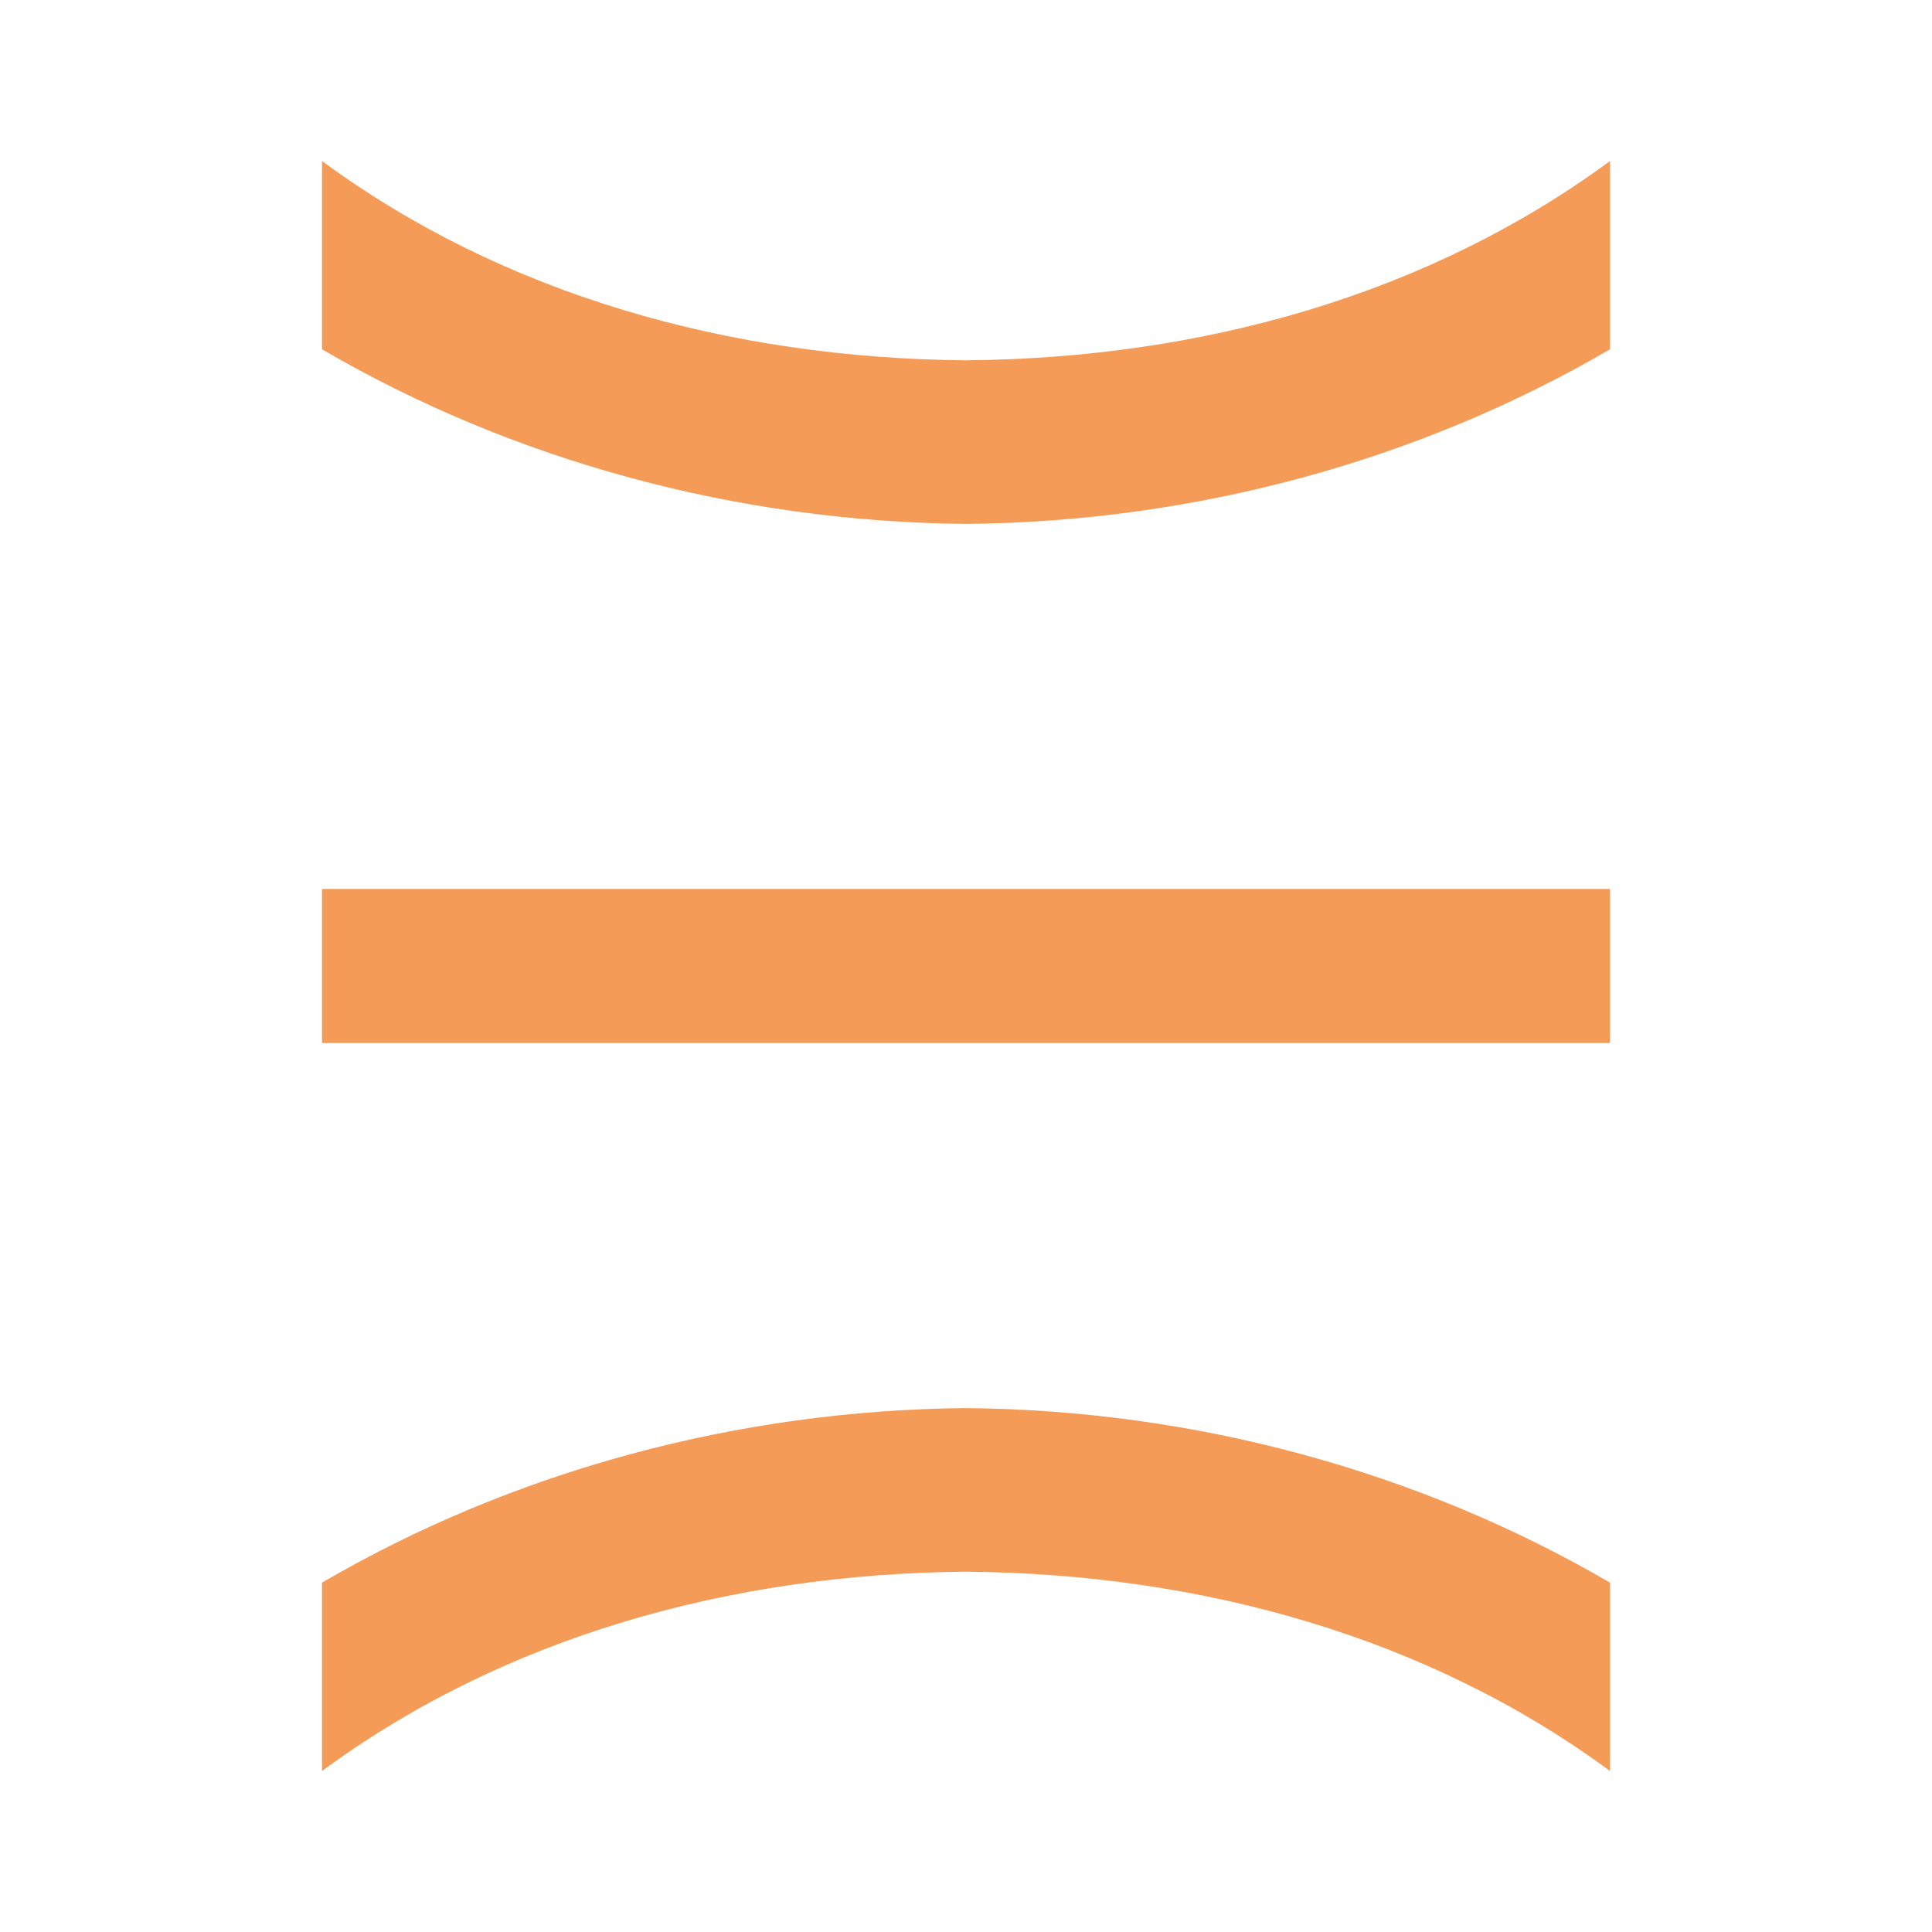
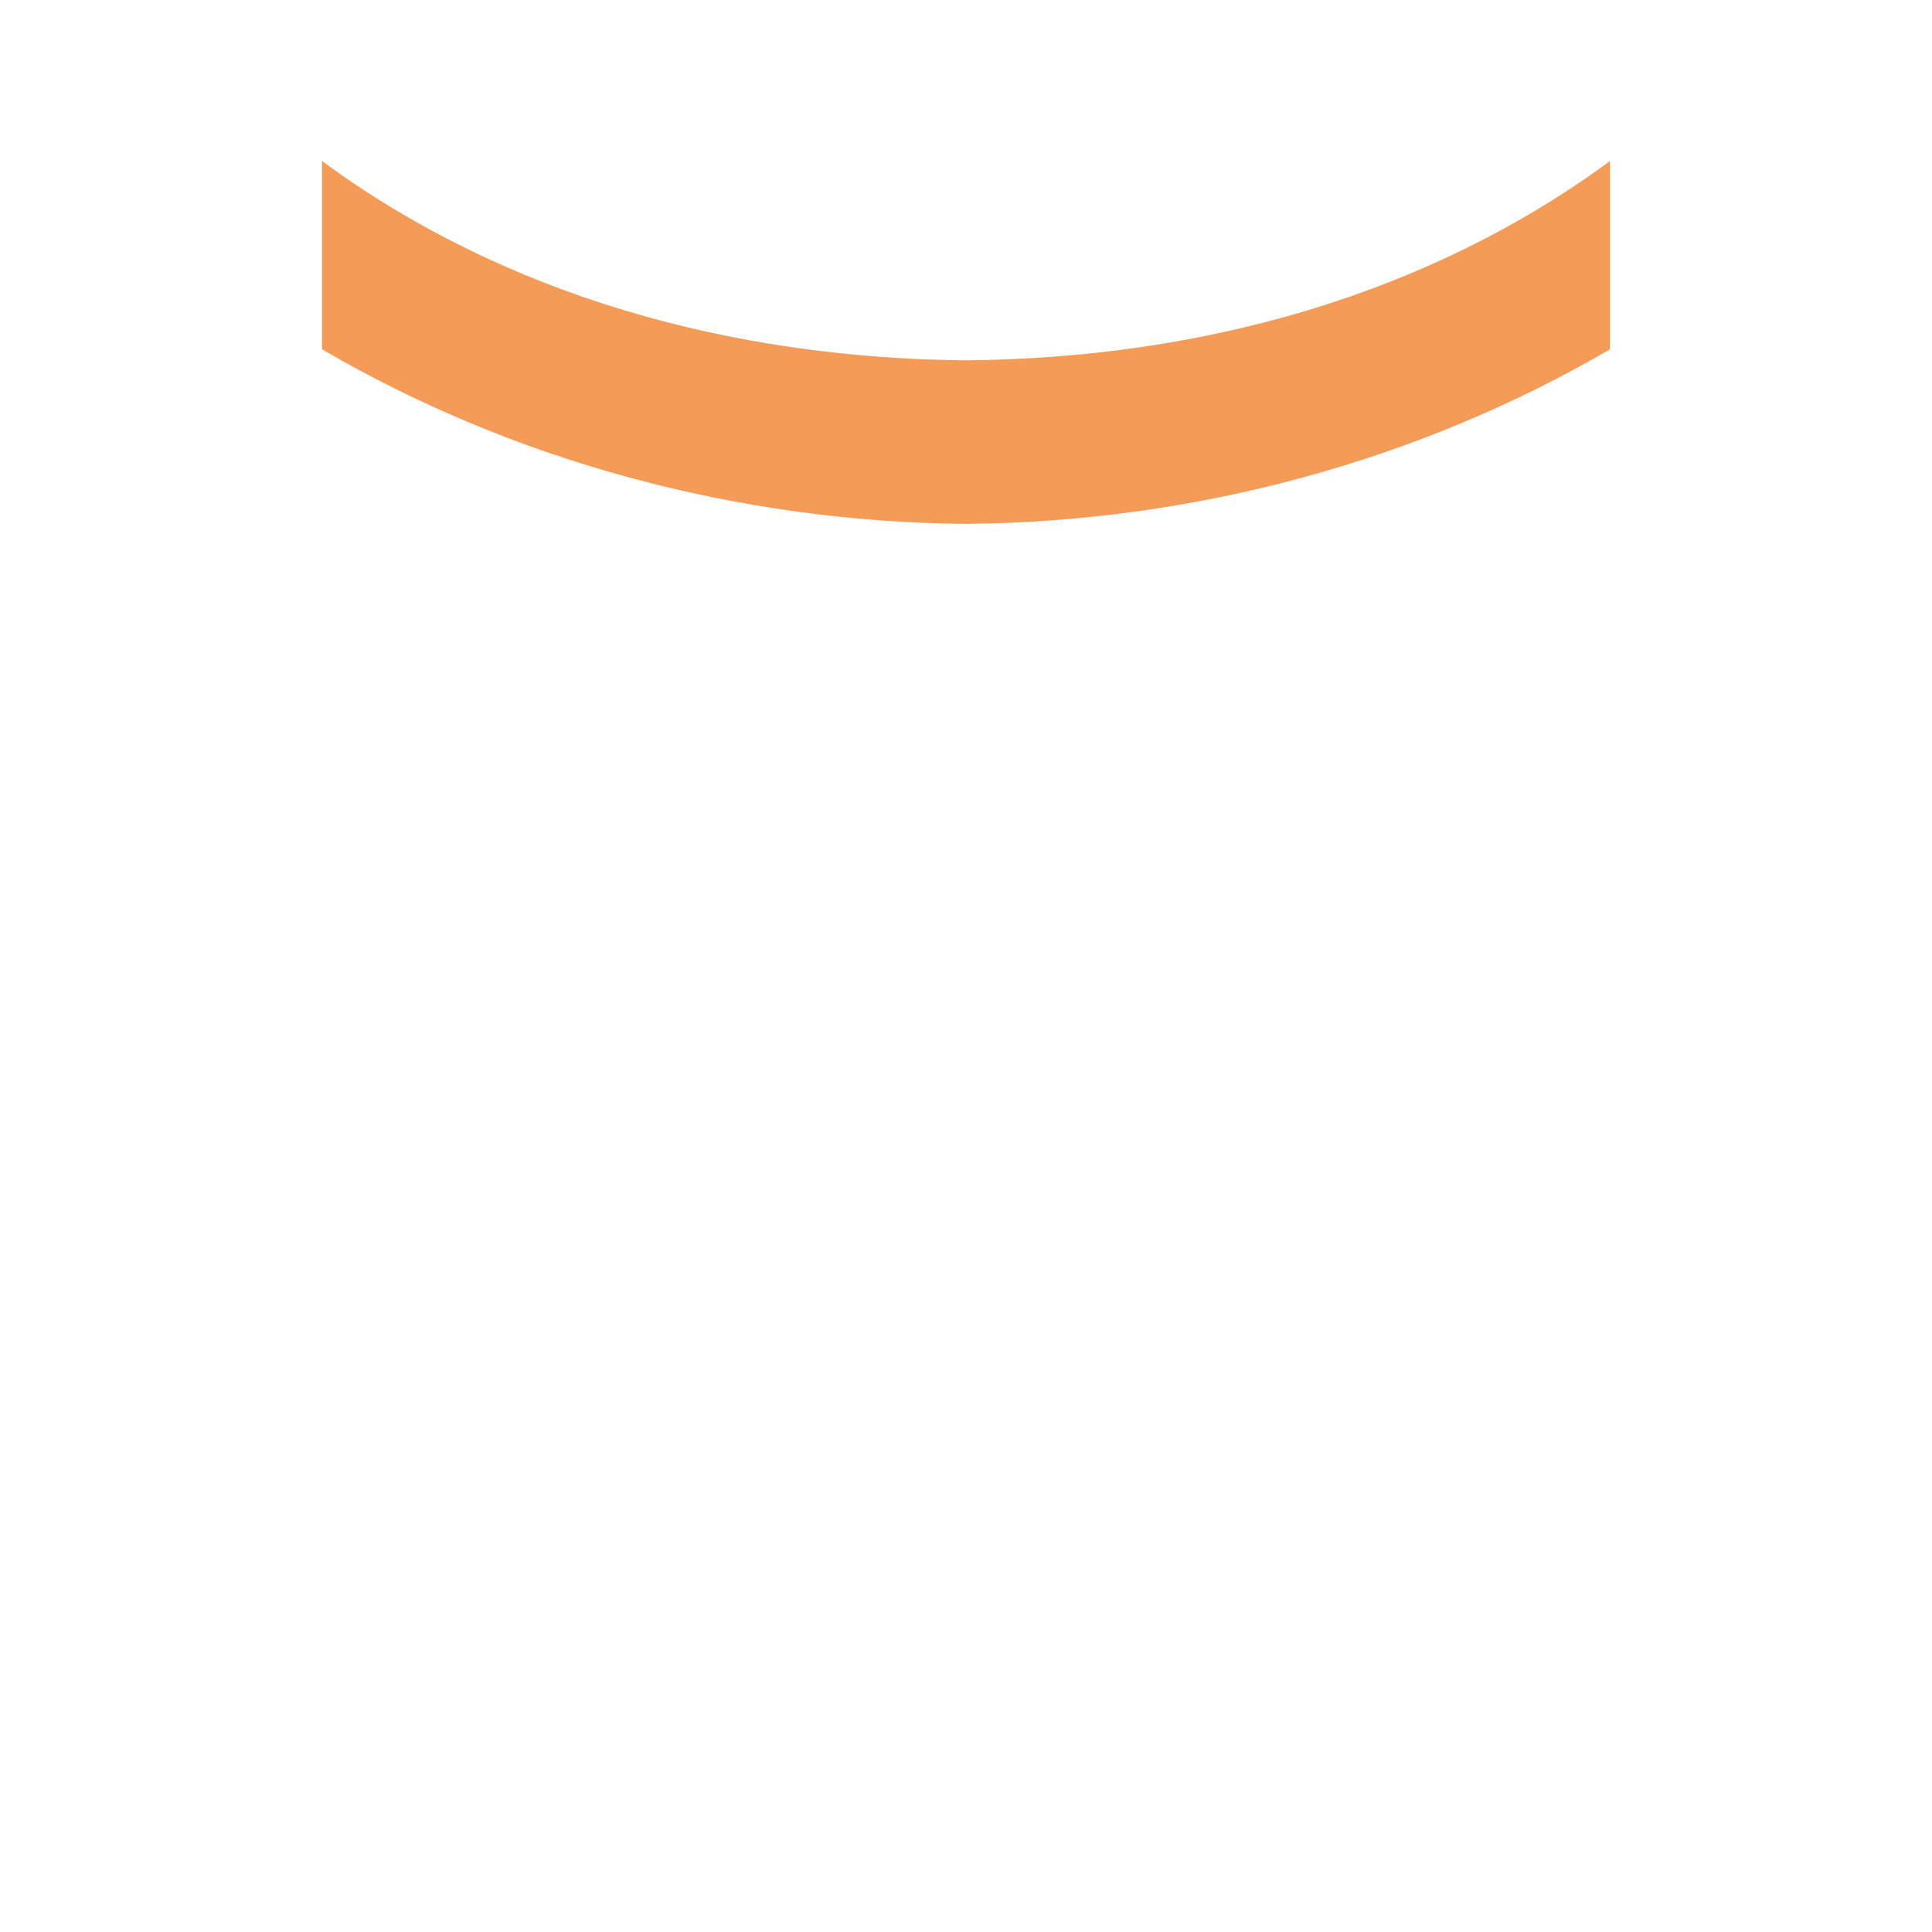
<svg xmlns="http://www.w3.org/2000/svg" width="24" height="24" viewBox="0 0 24 24" fill="none">
  <path d="M20 4.339C17.625 5.725 14.842 6.483 12 6.508C9.158 6.483 6.375 5.725 4 4.339V2C6.257 3.663 9.07 4.451 12 4.476C14.93 4.451 17.743 3.663 20 2V4.339Z" fill="#F49B58" />
-   <path d="M6.909 12.957H16.912H20V11.043H16.912H6.909H4V12.957H6.909Z" fill="#F49B58" />
-   <path d="M20 19.66C17.625 18.275 14.842 17.517 12 17.492C9.158 17.517 6.375 18.275 4 19.66V22C6.257 20.337 9.07 19.549 12 19.524C14.93 19.549 17.743 20.337 20 22V19.66Z" fill="#F49B58" />
</svg>